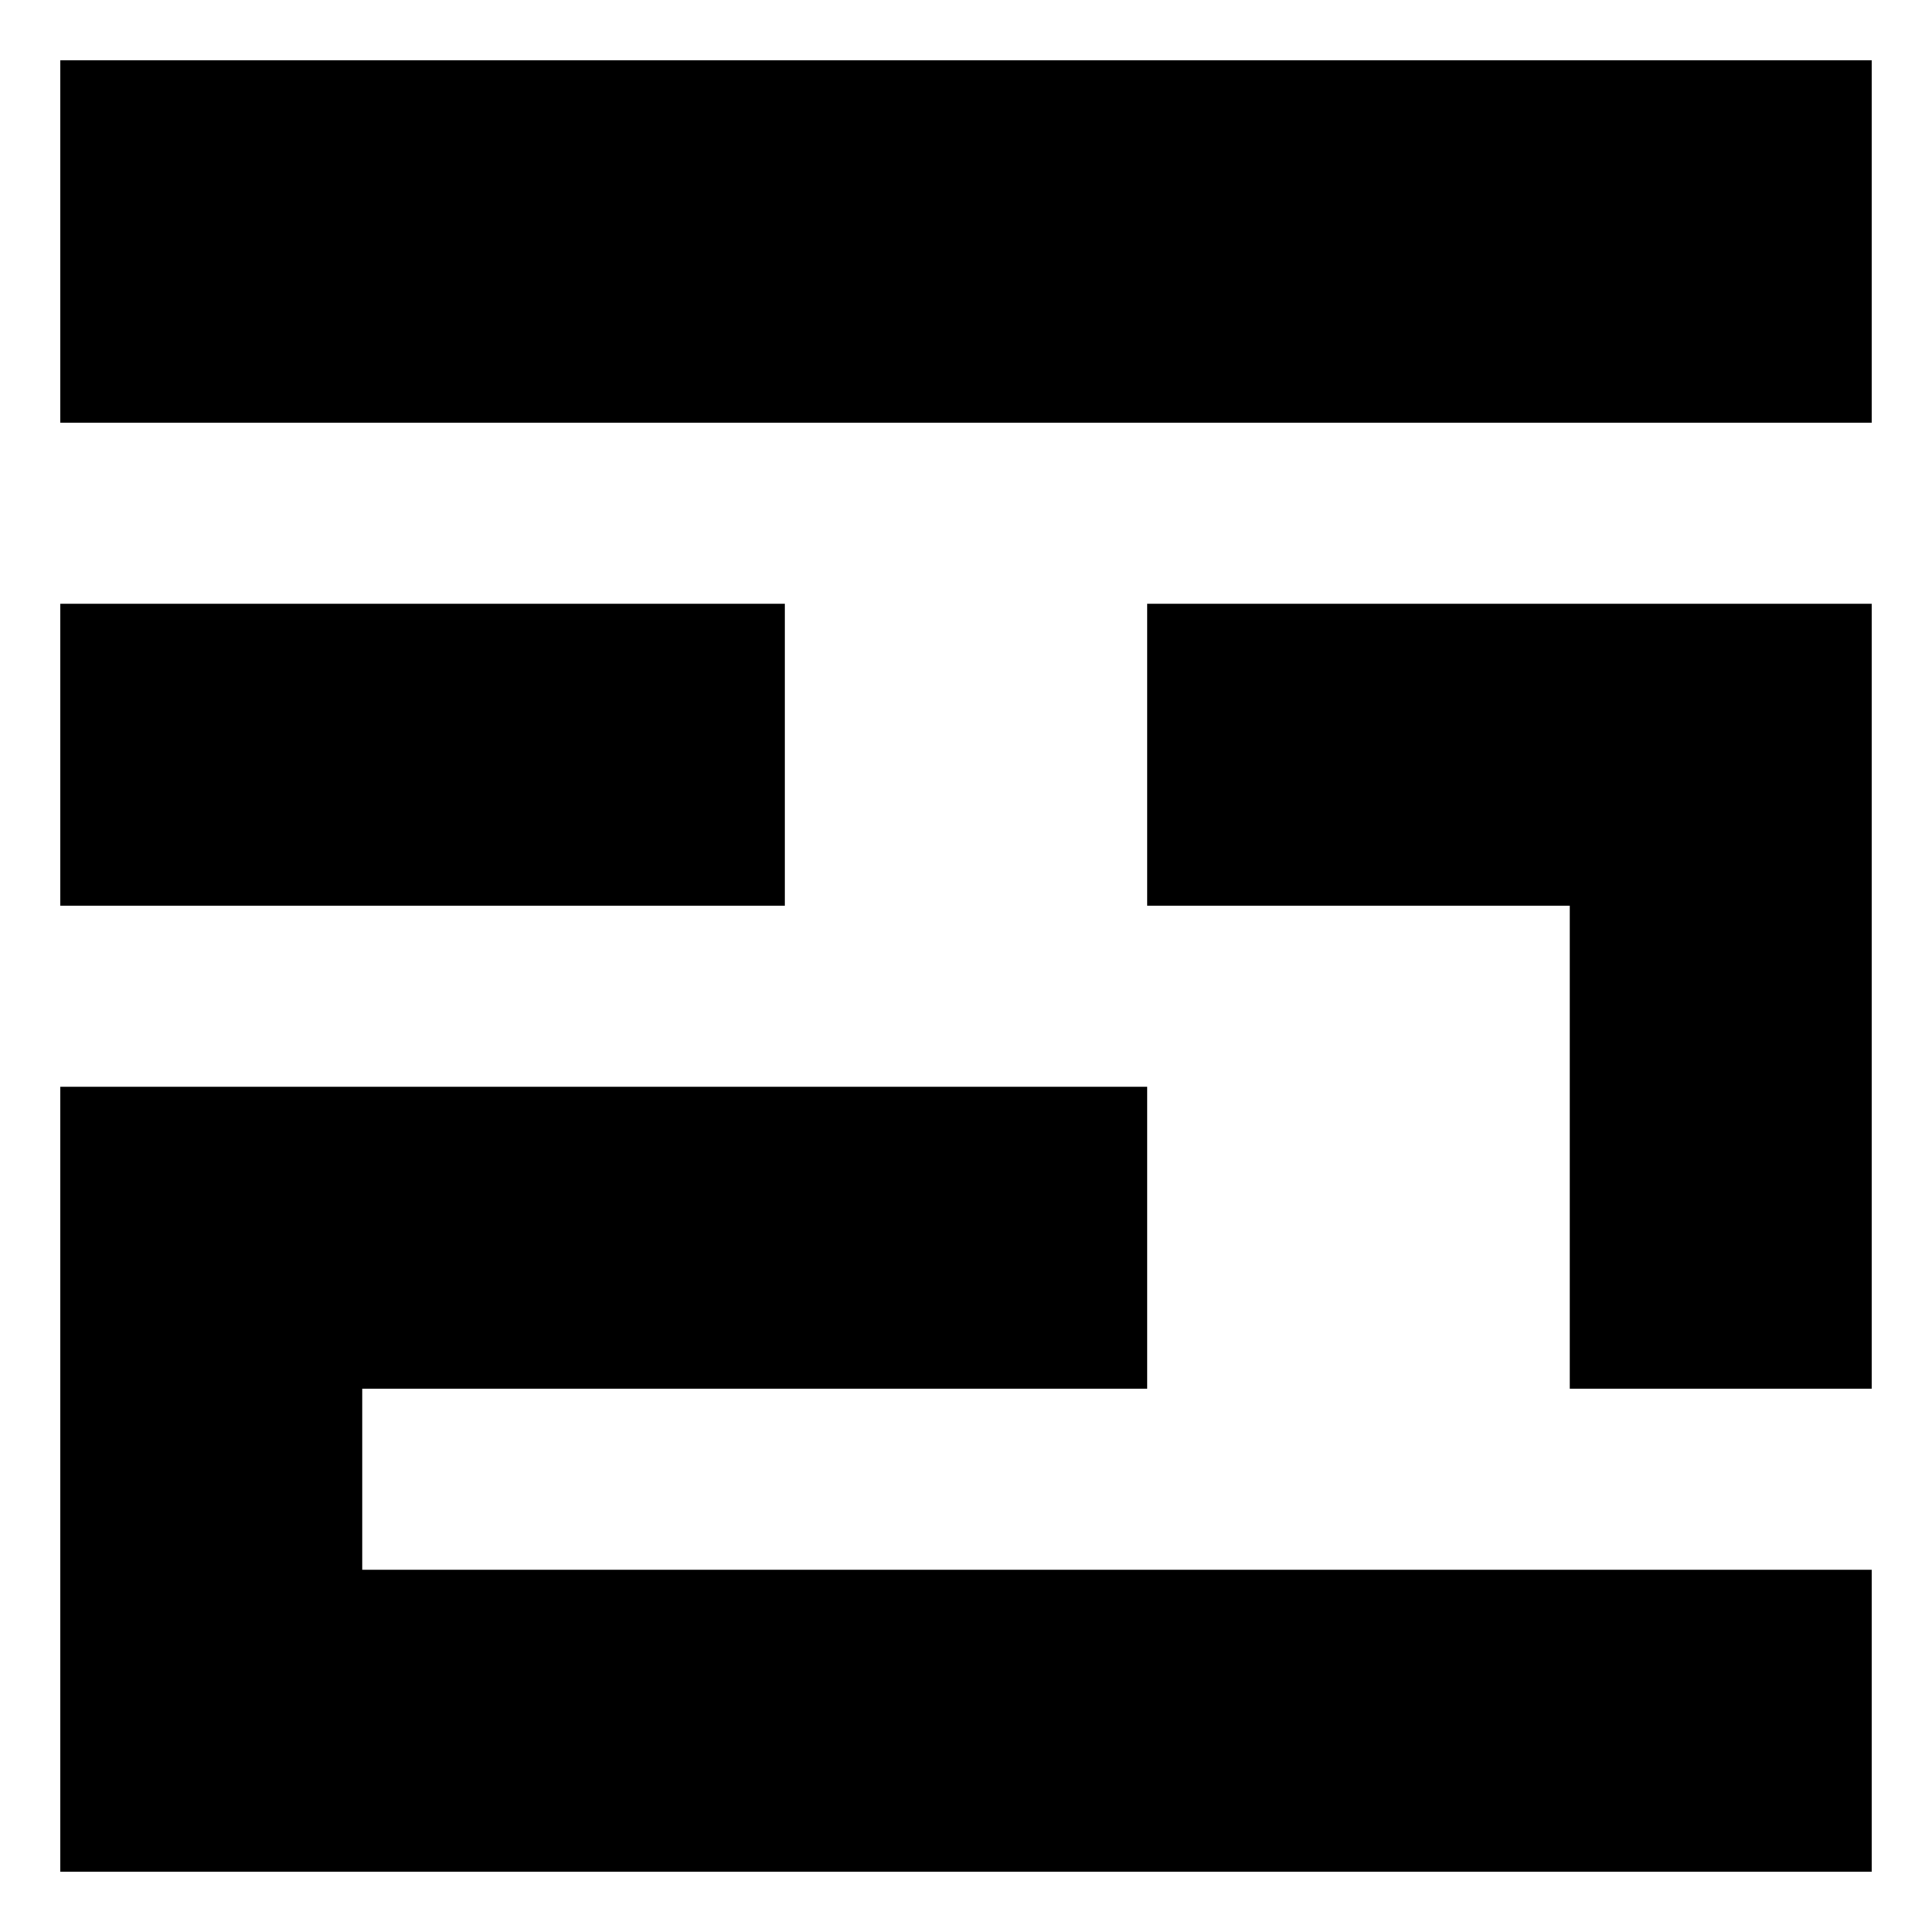
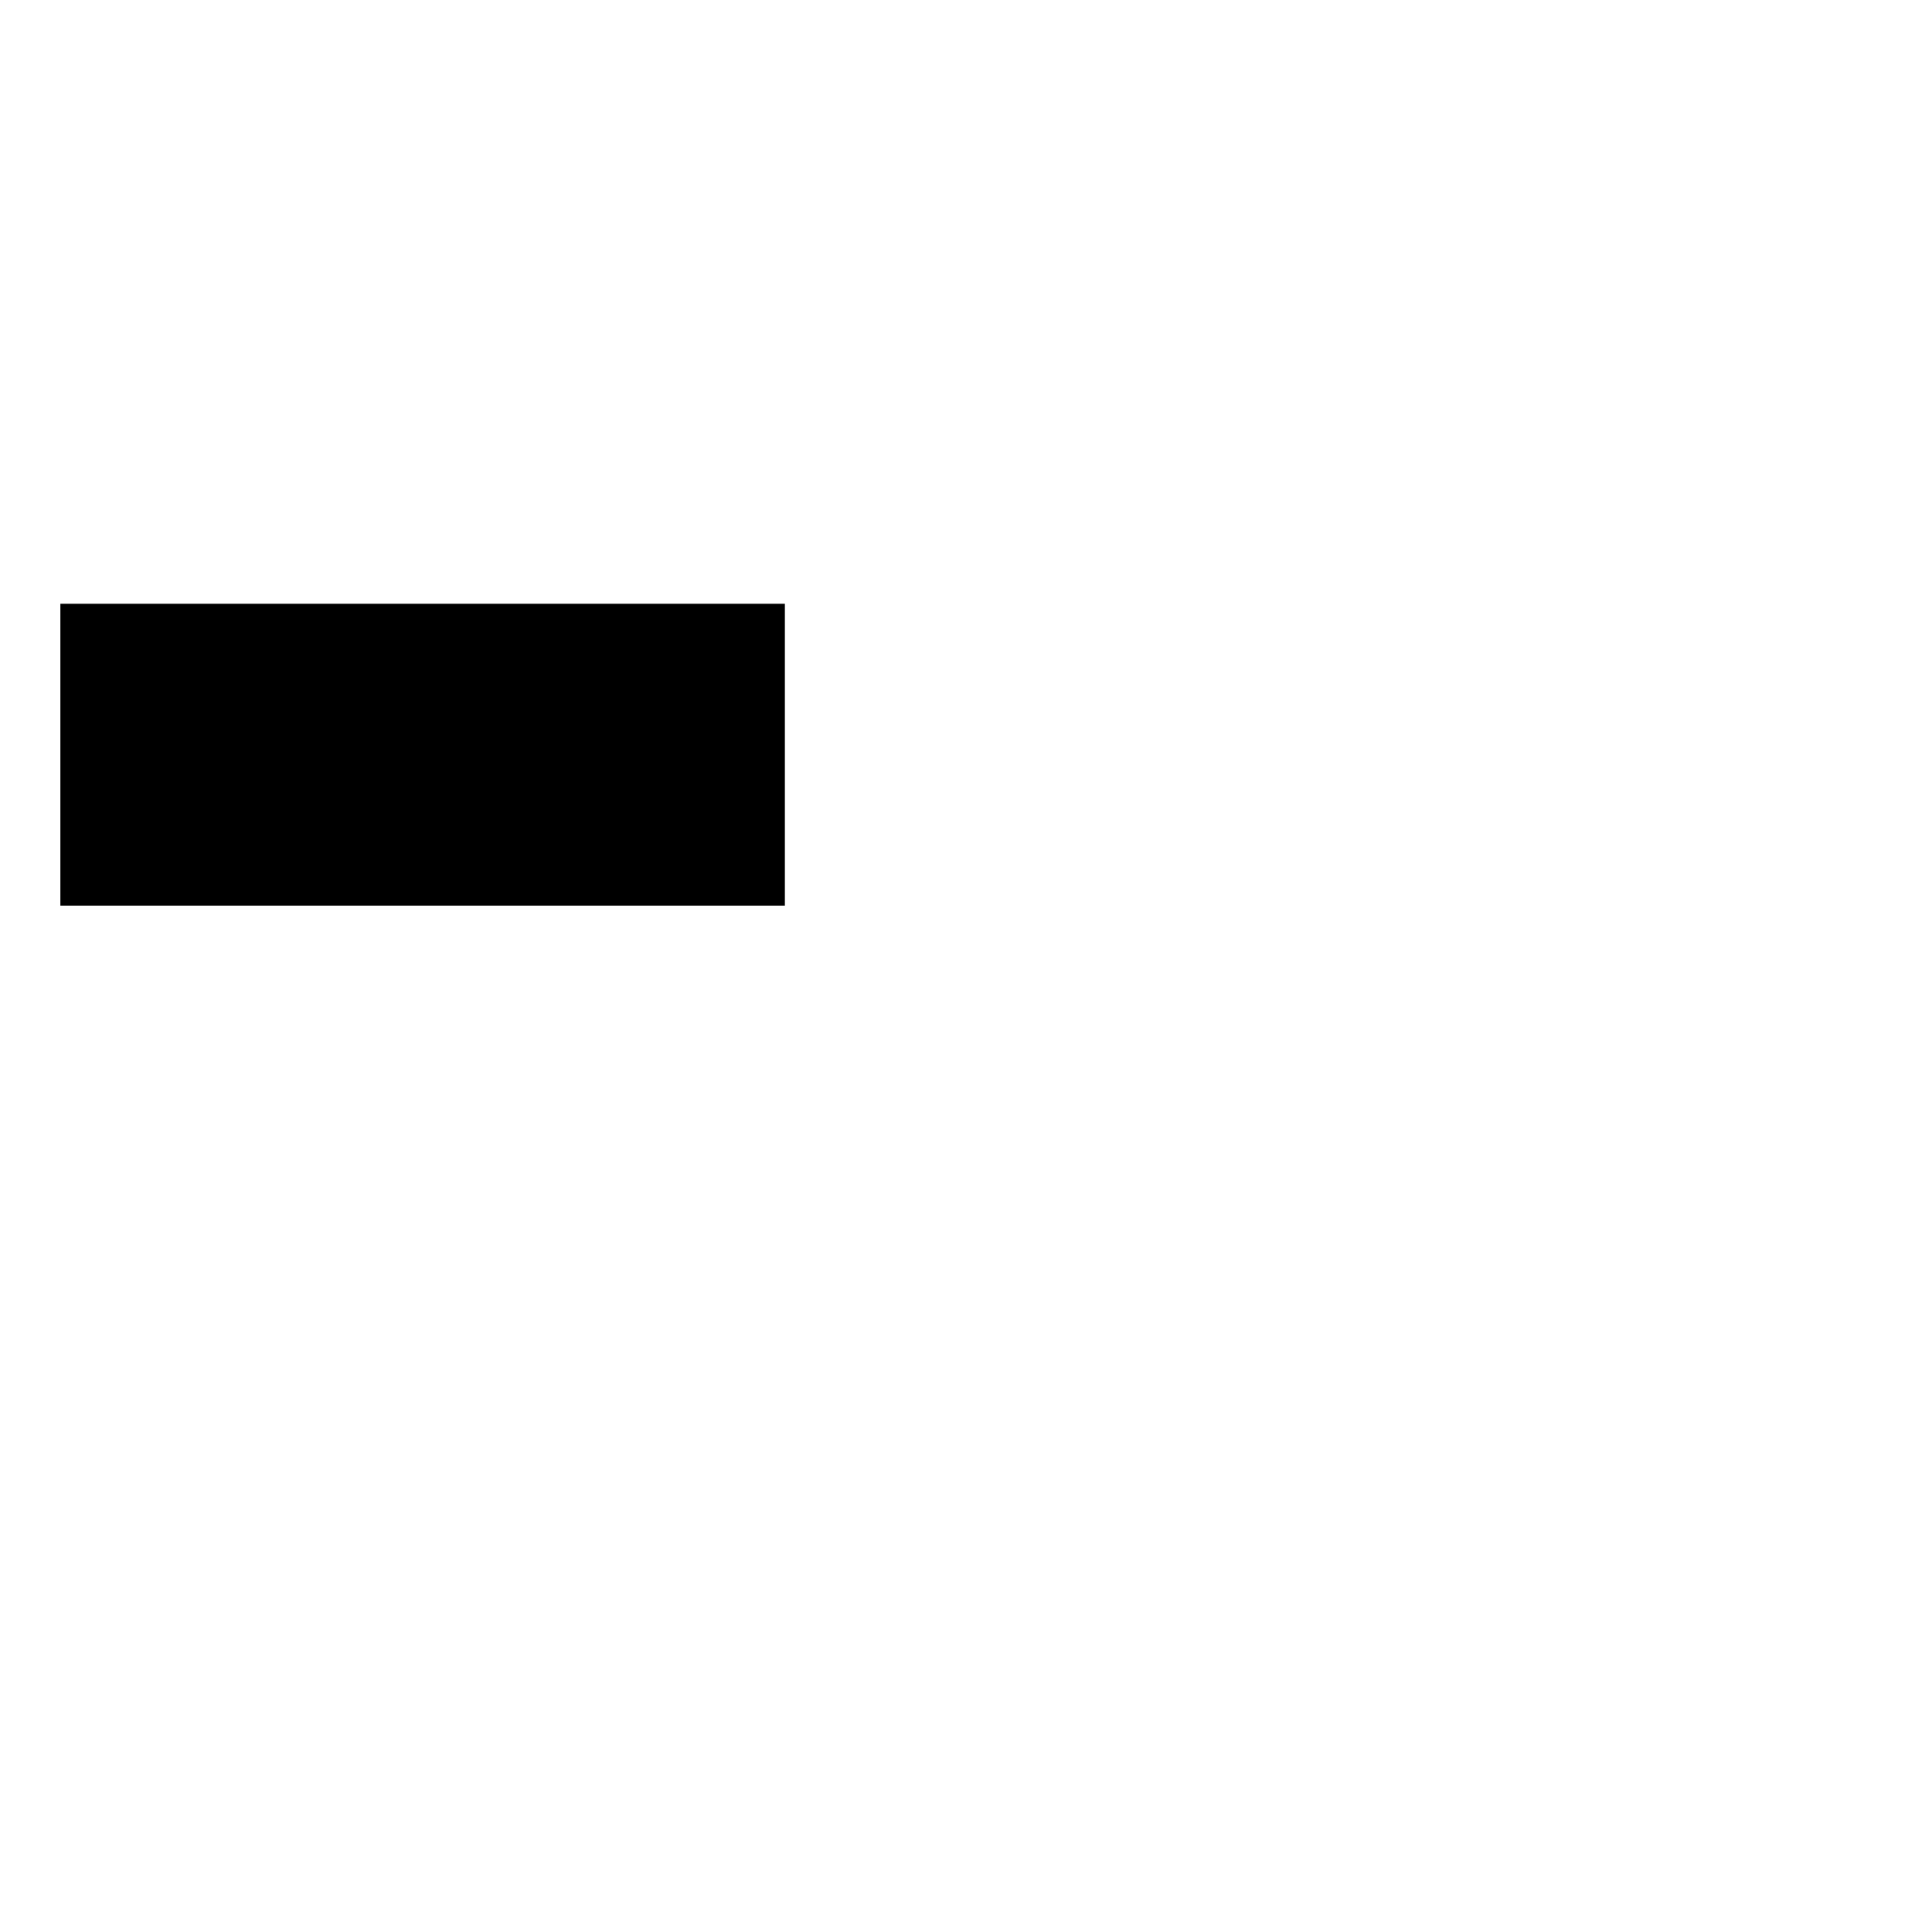
<svg xmlns="http://www.w3.org/2000/svg" version="1.0" width="1280pt" height="1280pt" viewBox="0 0 1280 1280" preserveAspectRatio="xMidYMid meet">
  <g transform="translate(0,1280) scale(0.1,-0.1)" fill="#000000" stroke="none">
-     <path d="M400 11200 l0 -1200 6000 0 6000 0 0 1200 0 1200 -6000 0 -6000 0 0 -1200z" />
    <path d="M400 7800 l0 -1000 2400 0 2400 0 0 1000 0 1000 -2400 0 -2400 0 0 -1000z" />
-     <path d="M7600 7800 l0 -1000 1400 0 1400 0 0 -1600 0 -1600 1000 0 1000 0 0 2600 0 2600 -2400 0 -2400 0 0 -1000z" />
-     <path d="M400 3000 l0 -2600 6000 0 6000 0 0 1000 0 1000 -5000 0 -5000 0 0 600 0 600 2600 0 2600 0 0 1000 0 1000 -3600 0 -3600 0 0 -2600z" />
  </g>
</svg>